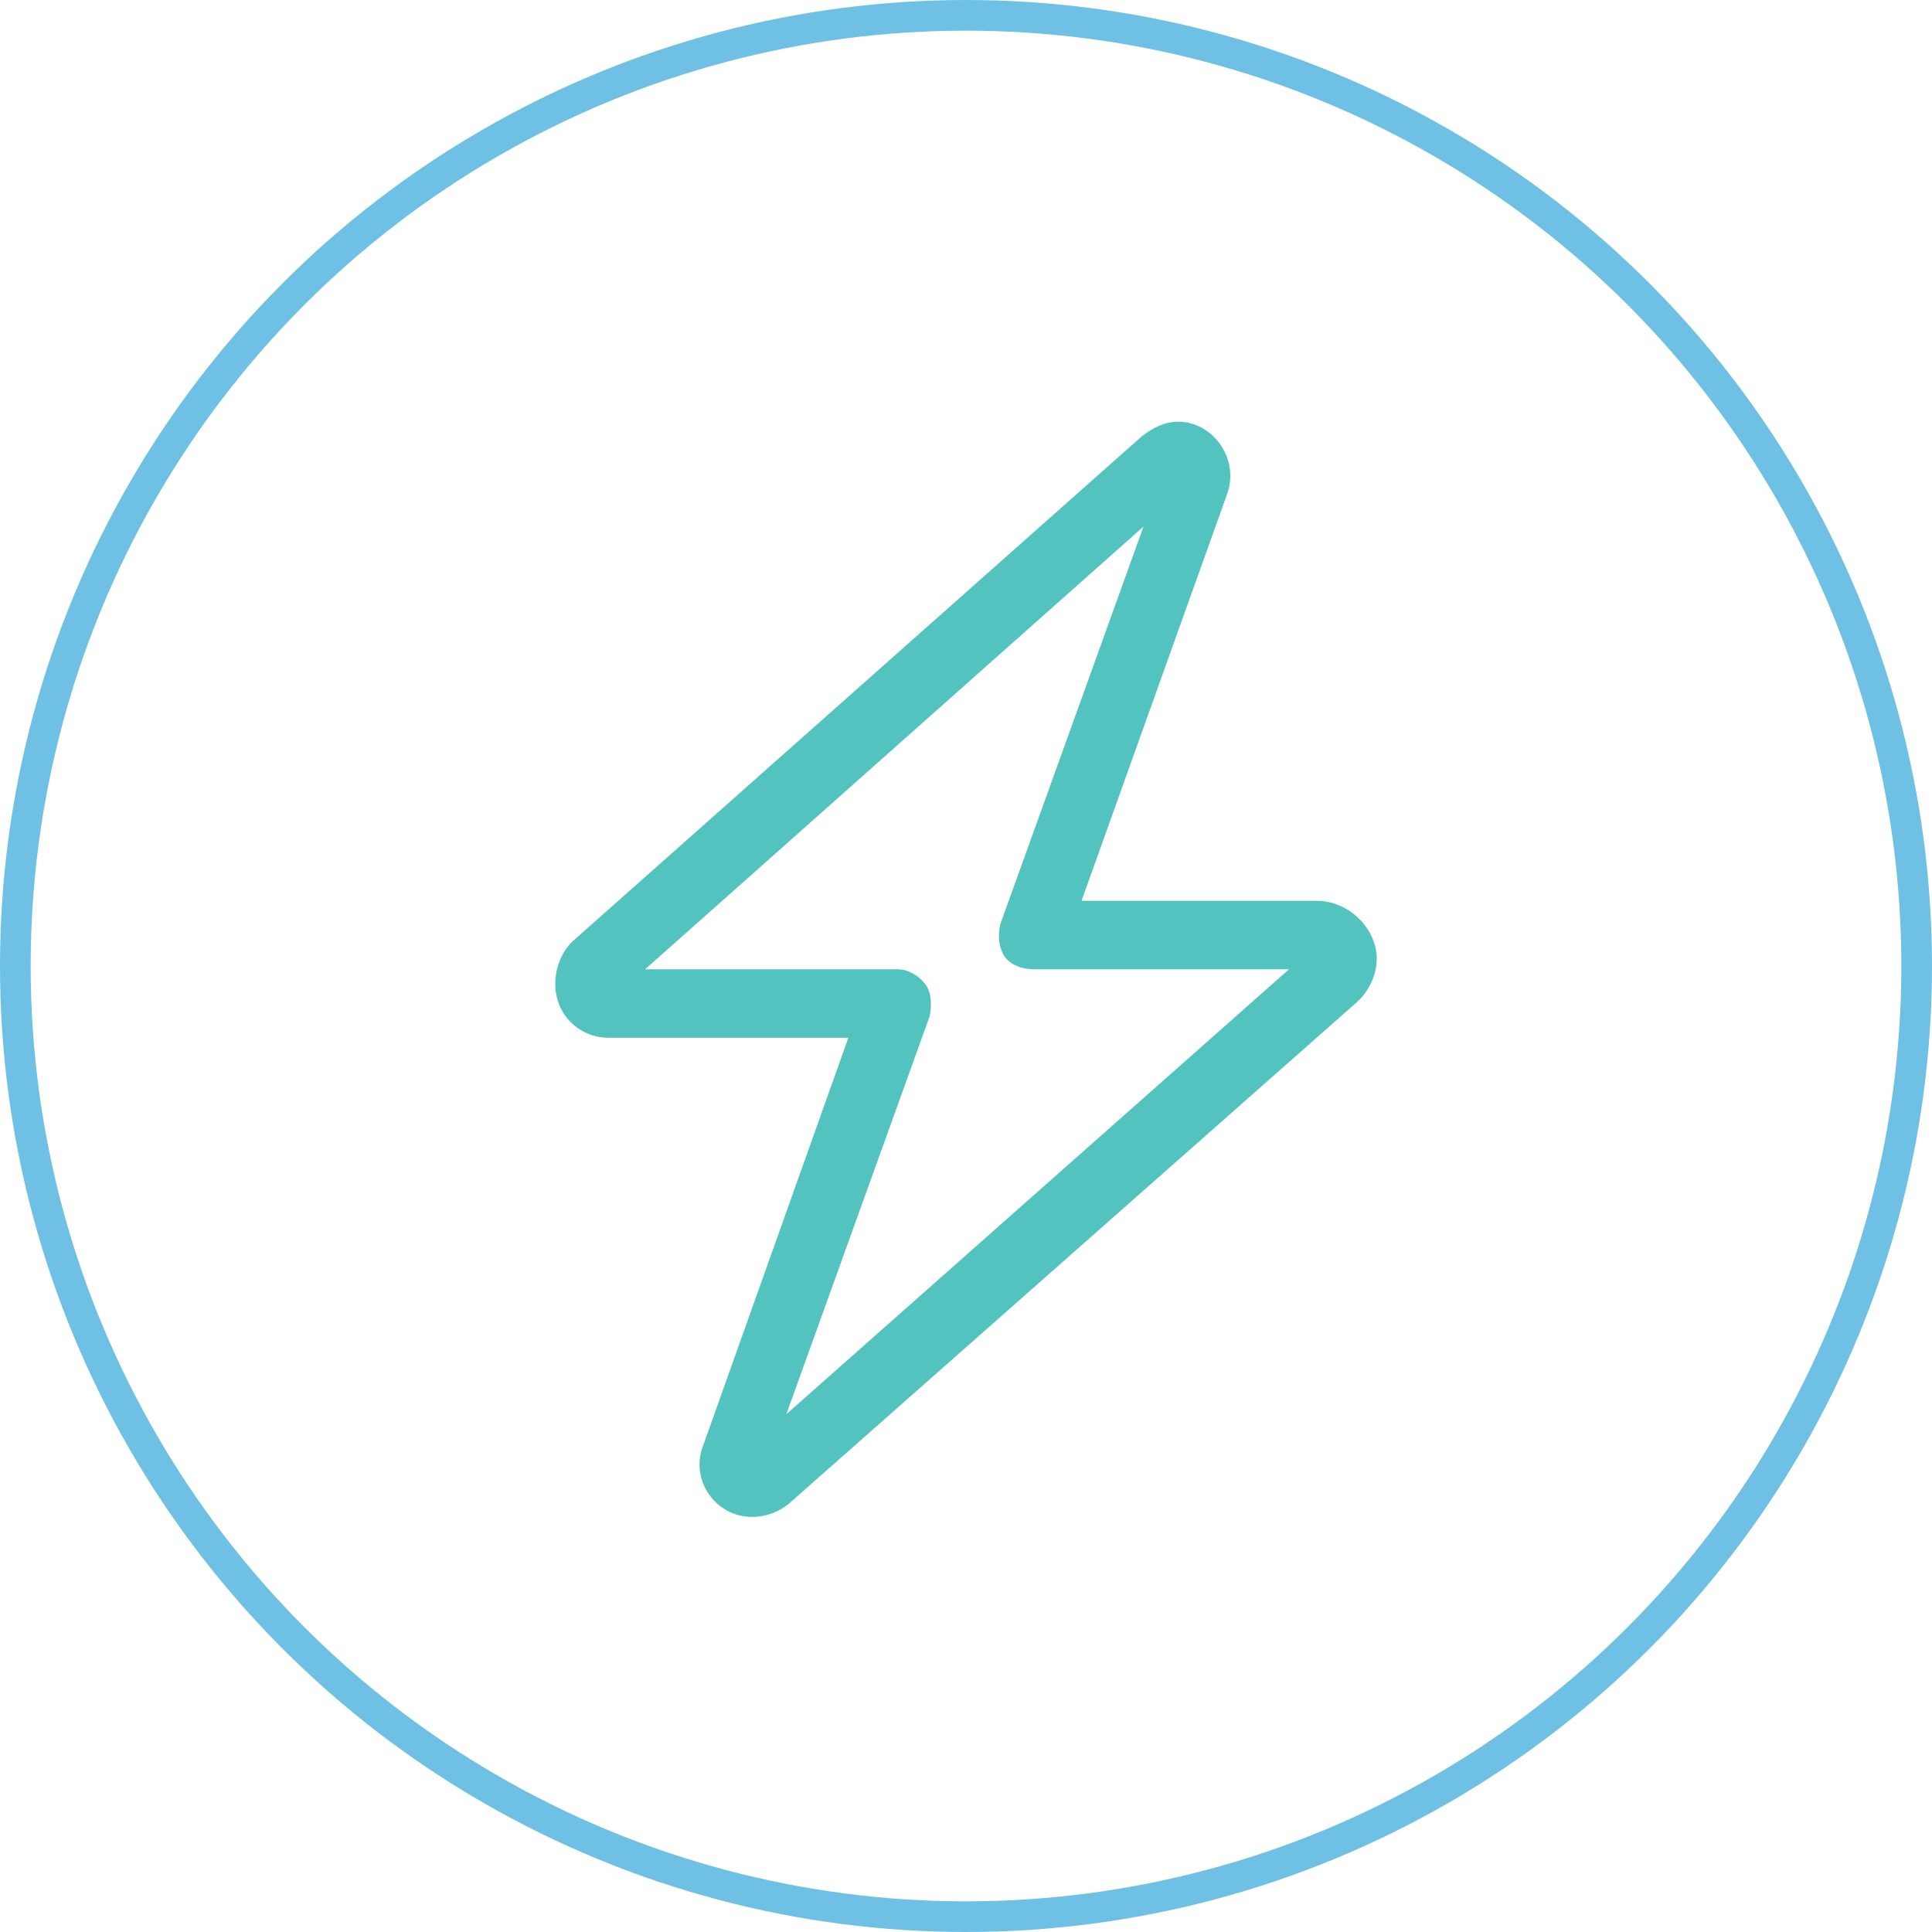
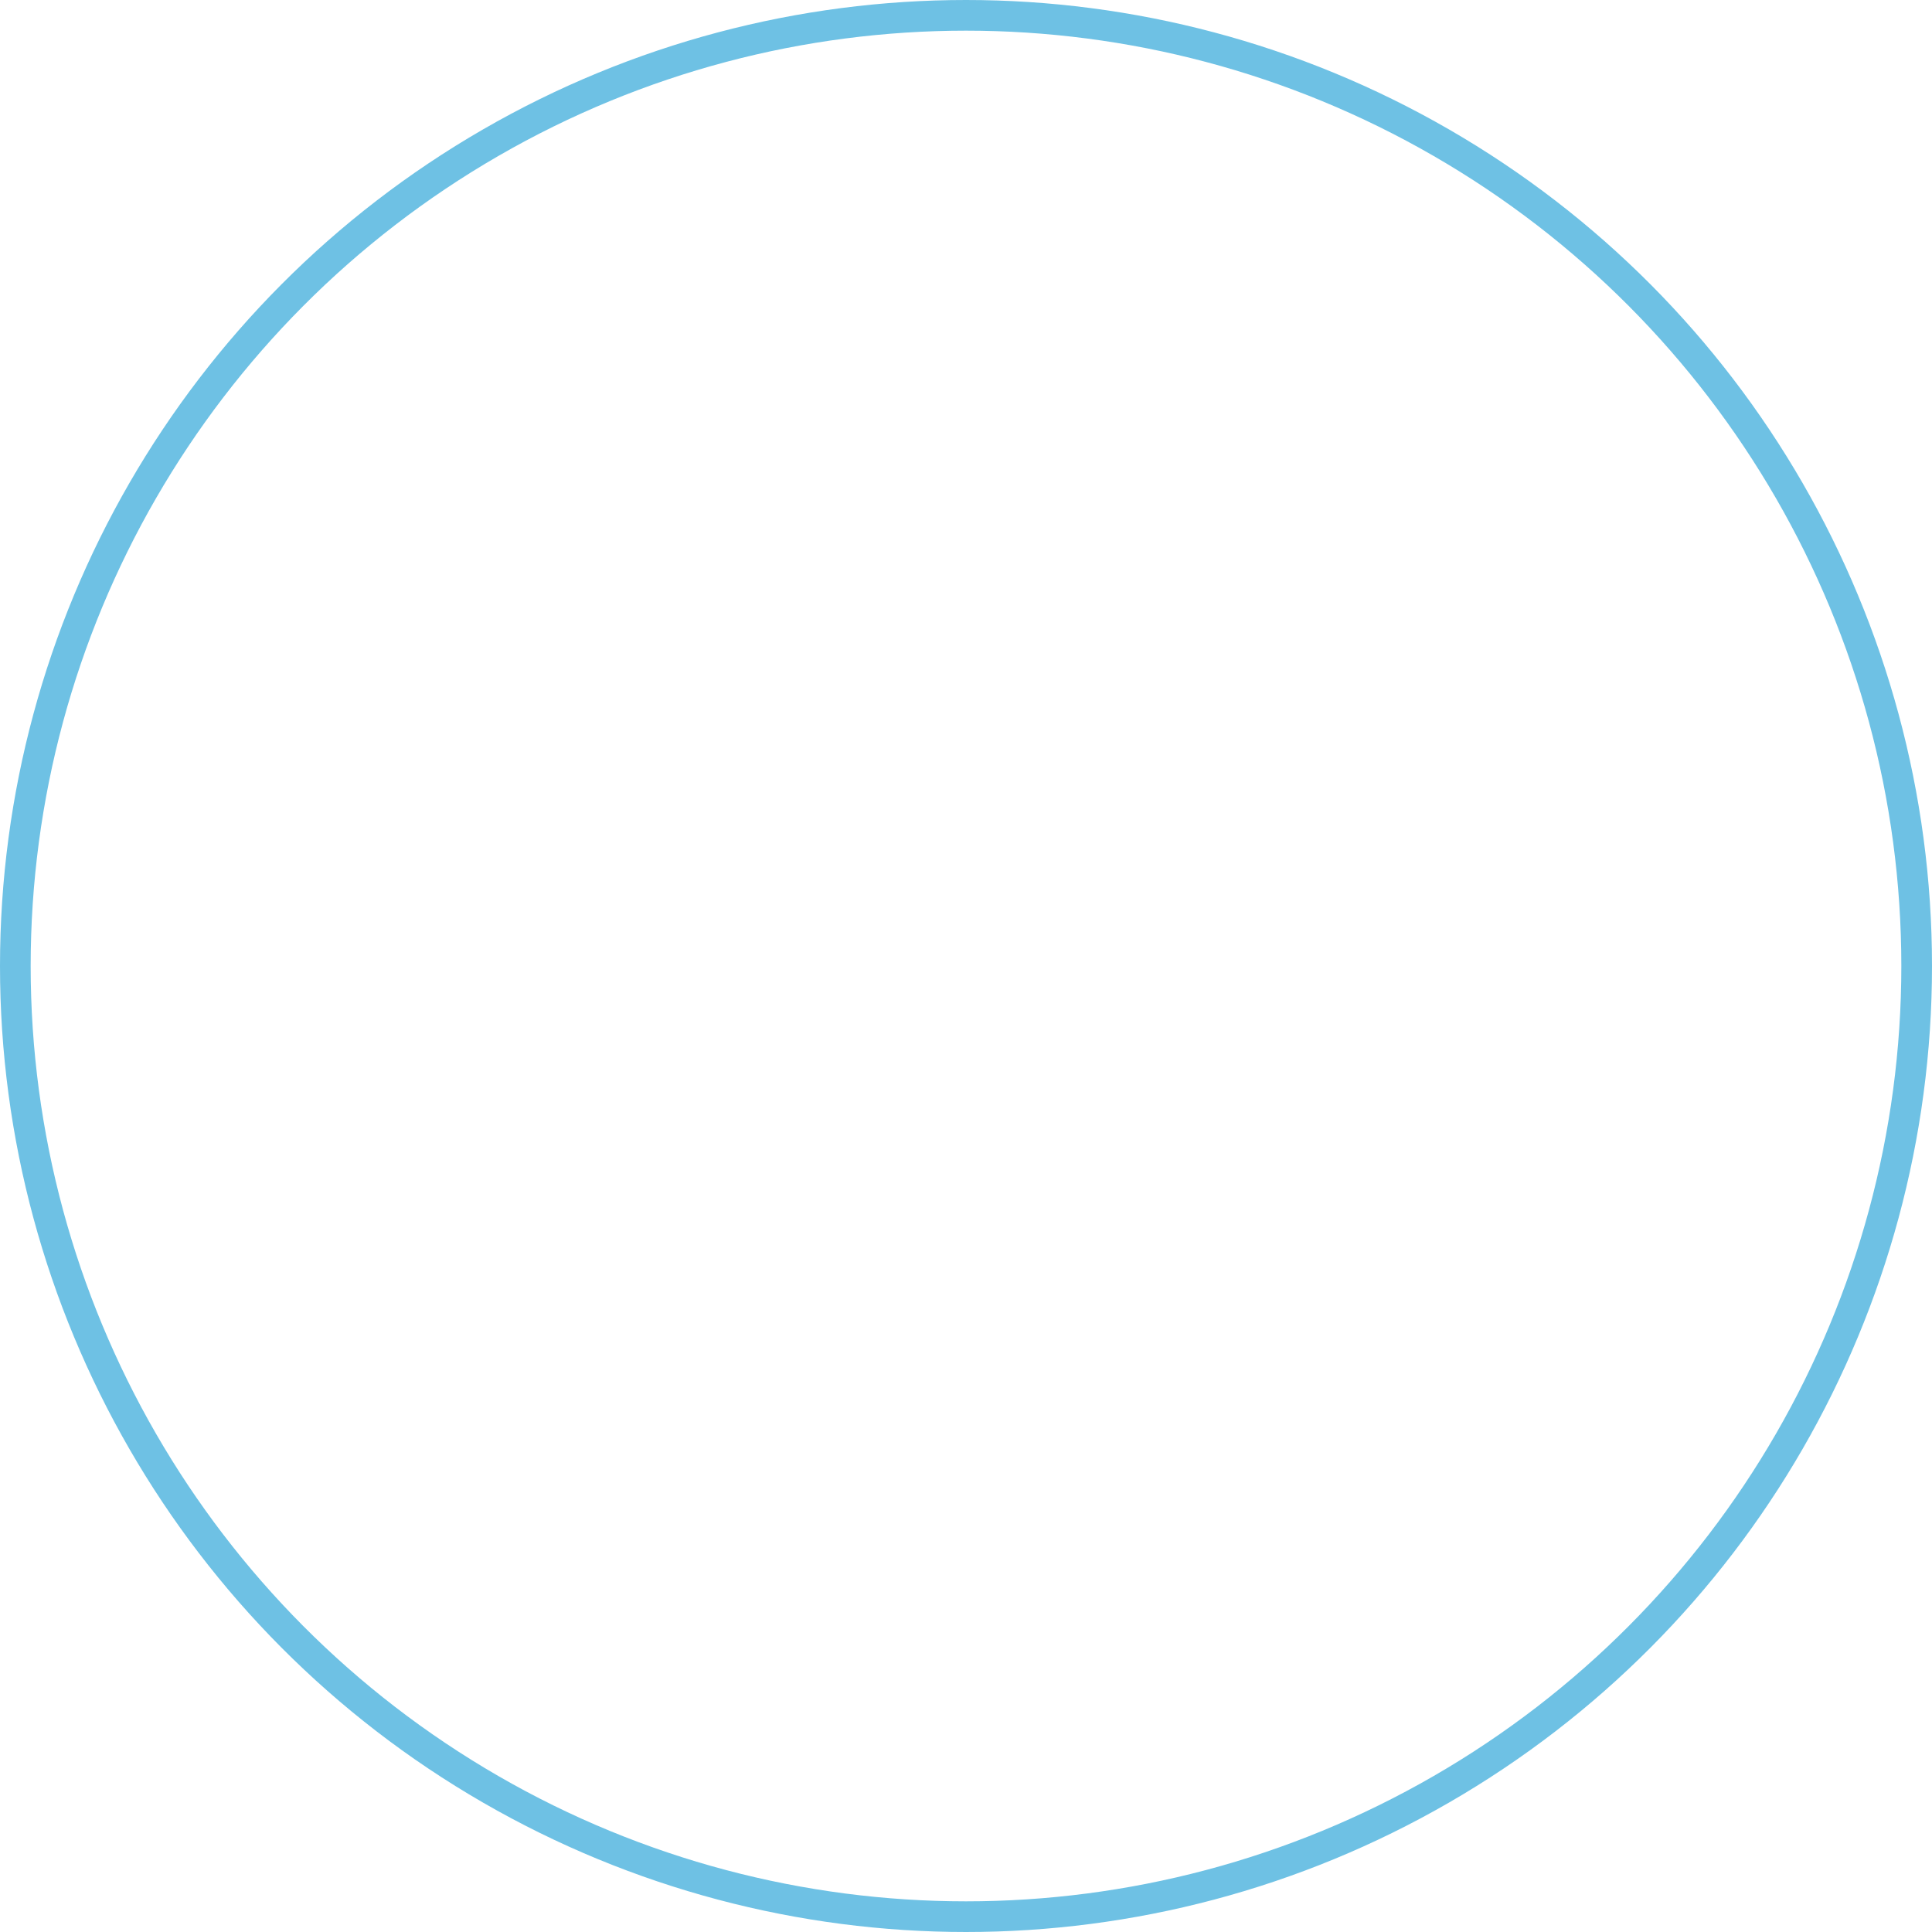
<svg xmlns="http://www.w3.org/2000/svg" width="63" height="63" viewBox="0 0 63 63" fill="none">
-   <path d="M37.22 14.239C37.569 13.96 37.987 13.751 38.406 13.751C39.591 13.751 40.428 15.006 40.01 16.122L35.267 29.375H42.94C43.986 29.375 44.893 30.282 44.893 31.259C44.893 31.817 44.614 32.375 44.195 32.724L25.71 49.046C25.362 49.325 24.943 49.464 24.525 49.464C23.339 49.464 22.502 48.278 22.92 47.162L27.664 33.84H19.851C18.875 33.84 18.107 33.072 18.107 32.096C18.107 31.538 18.317 31.049 18.665 30.701L37.22 14.239ZM37.289 17.169L21.037 31.607H29.268C29.617 31.607 29.965 31.817 30.175 32.096C30.384 32.375 30.384 32.793 30.314 33.142L25.641 46.116L42.033 31.607H33.732C33.314 31.607 32.965 31.468 32.756 31.189C32.546 30.84 32.546 30.491 32.616 30.143L37.289 17.169Z" fill="#52C3BE" />
  <circle cx="31.5" cy="31.5" r="31" stroke="#6EC1E4" />
</svg>